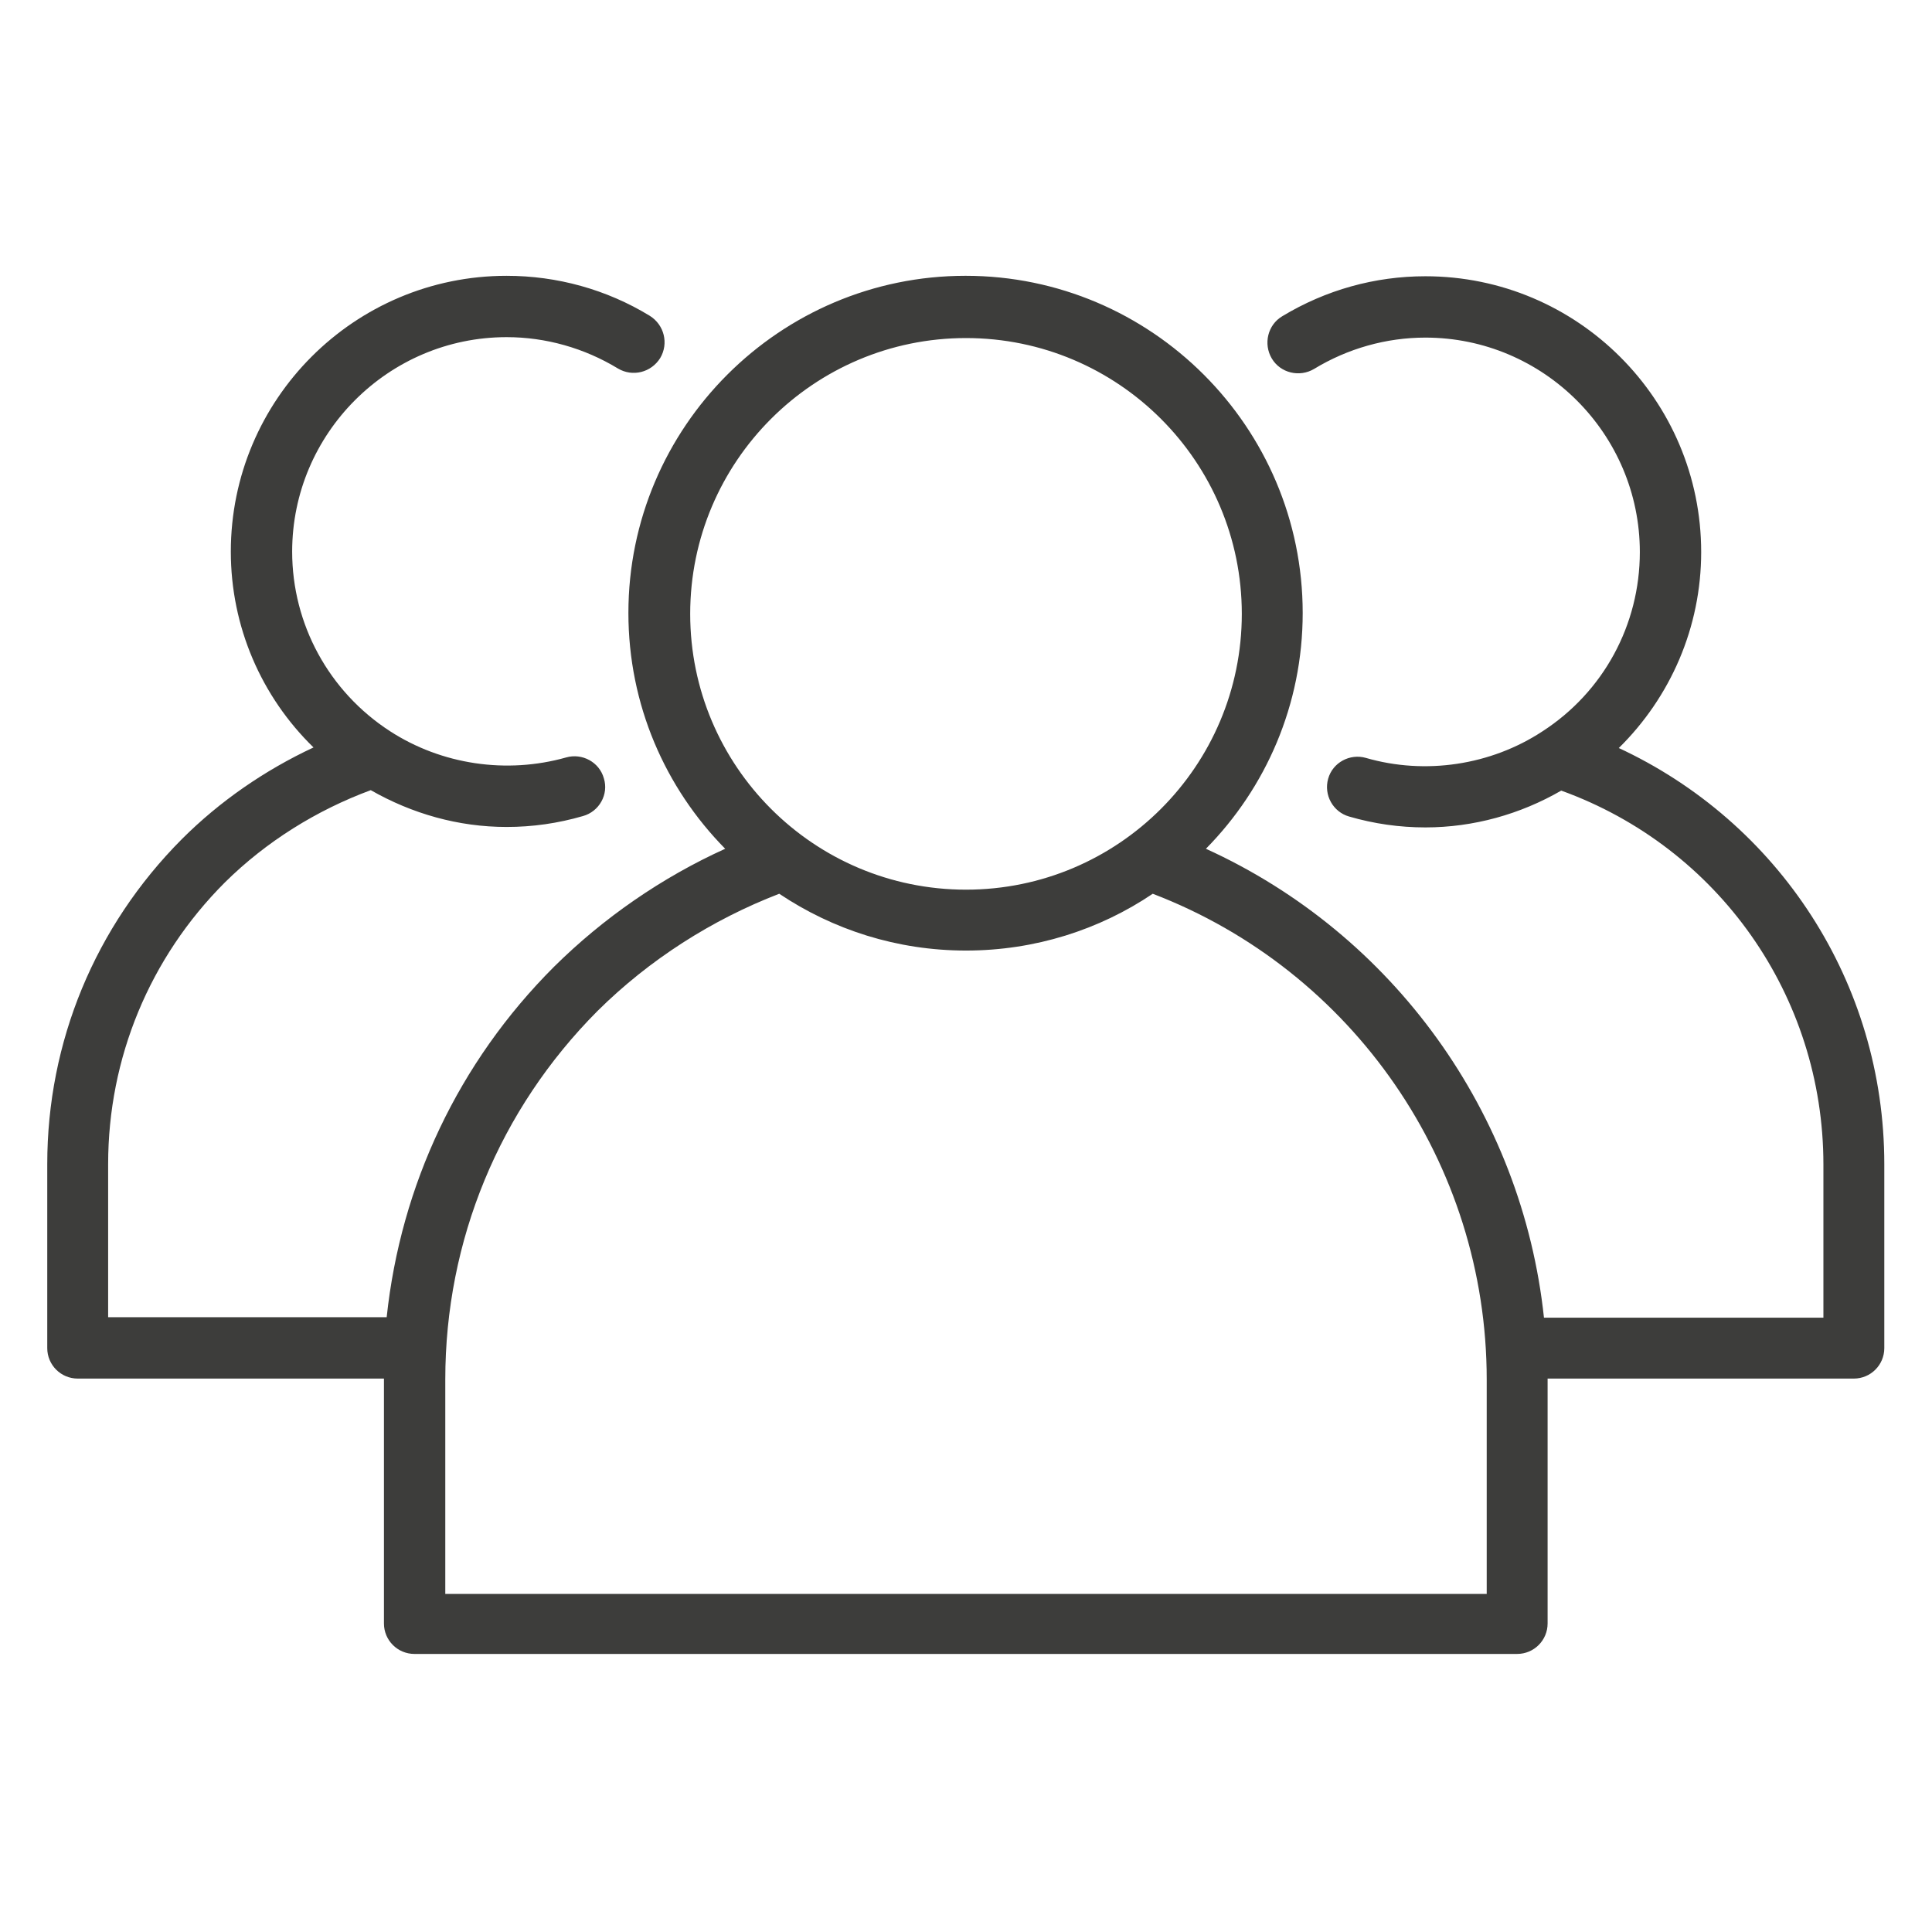
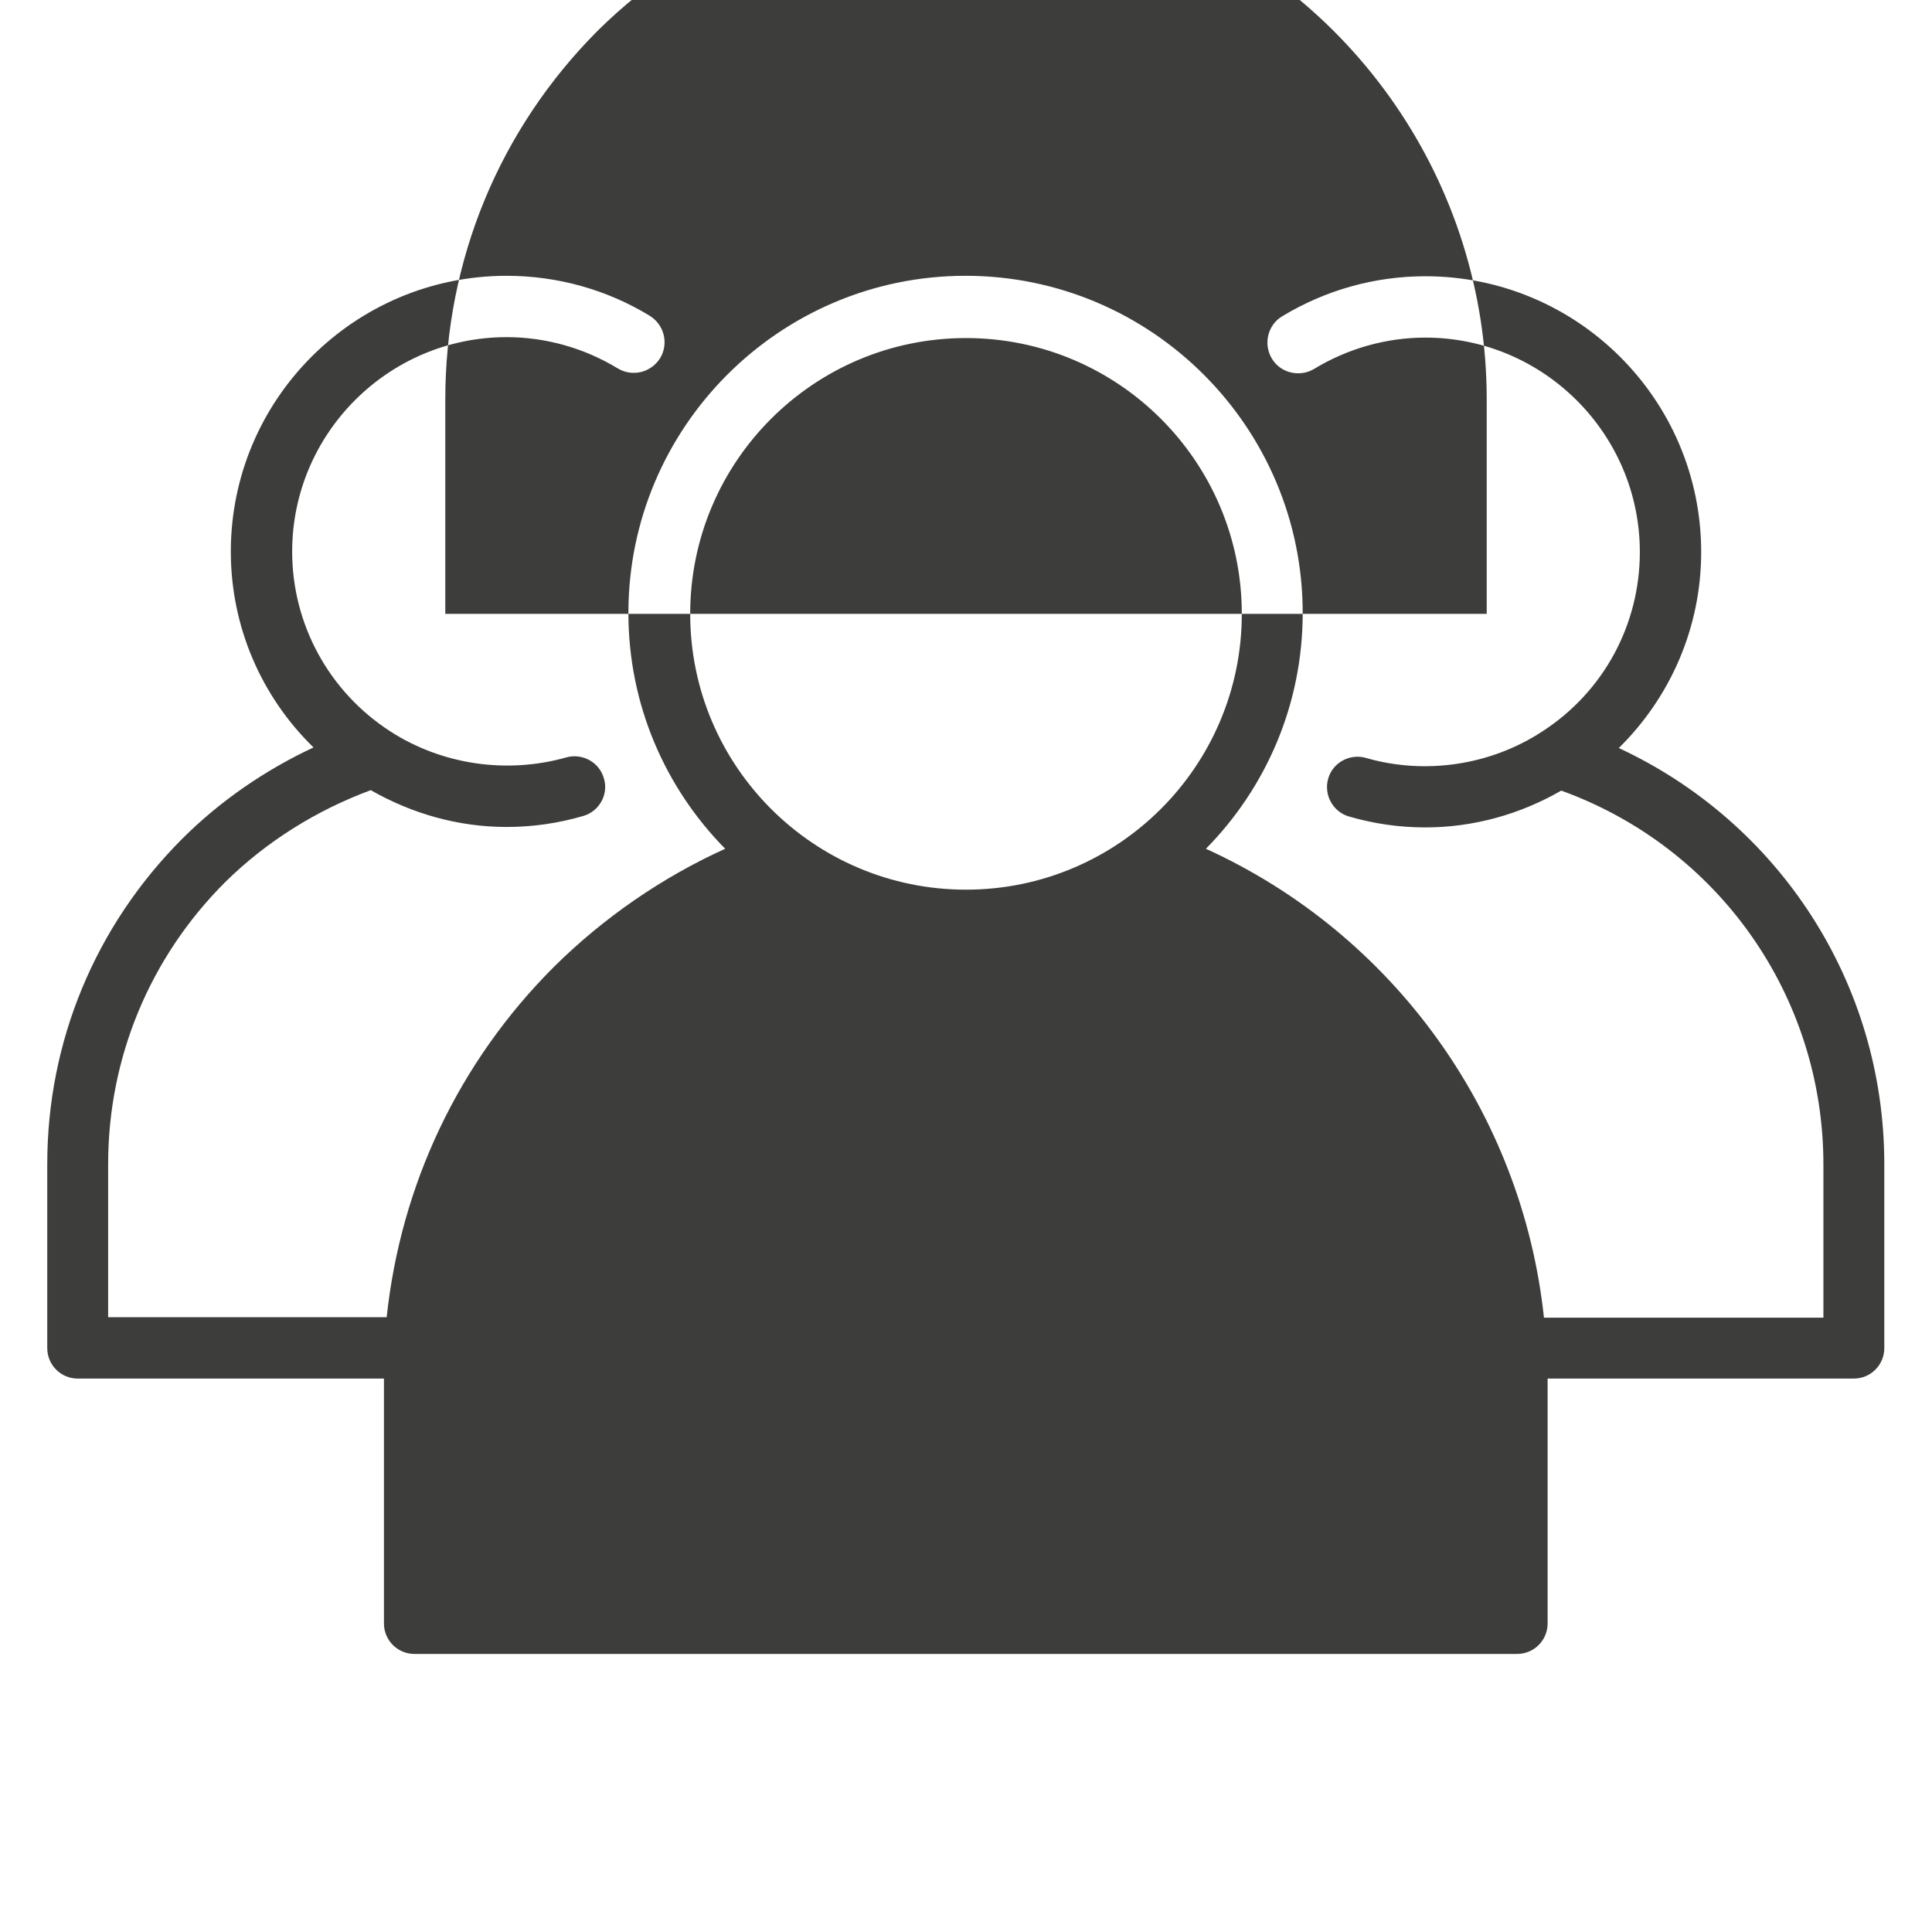
<svg xmlns="http://www.w3.org/2000/svg" id="Livello_1" viewBox="0 0 42.52 42.52">
  <defs>
    <style>
      .cls-1 {
        fill: #3d3d3b;
      }
    </style>
  </defs>
-   <path class="cls-1" d="M35.62,16.47c1.15-1.13,1.82-2.67,1.82-4.32,0-3.35-2.72-6.07-6.07-6.07-1.11,0-2.19.3-3.15.88-.32.19-.42.61-.23.93s.61.42.93.23c.74-.45,1.59-.69,2.45-.69,2.6,0,4.72,2.12,4.72,4.72,0,1.6-.8,3.08-2.15,3.95-1.13.74-2.57.96-3.88.58-.35-.1-.73.1-.83.46-.1.36.11.73.46.83.55.16,1.11.24,1.68.24,1.06,0,2.09-.29,2.99-.81,3.46,1.25,5.77,4.52,5.77,8.23v3.37h-6.15c-.48-4.5-3.31-8.44-7.44-10.32,1.32-1.34,2.13-3.17,2.13-5.19,0-4.09-3.33-7.42-7.42-7.42s-7.42,3.33-7.42,7.42c0,2.02.81,3.85,2.13,5.19-1.39.63-2.68,1.52-3.77,2.6-2.1,2.1-3.37,4.8-3.68,7.71H2.38v-3.37c0-2.33.91-4.54,2.57-6.2.91-.9,2.02-1.59,3.21-2.03.91.52,1.93.81,2.99.81.57,0,1.13-.08,1.68-.24.36-.1.57-.48.46-.83-.1-.36-.48-.56-.83-.46-1.31.37-2.74.16-3.88-.58-1.34-.87-2.15-2.35-2.15-3.95,0-2.6,2.12-4.72,4.72-4.72.86,0,1.71.24,2.45.69.32.19.73.09.93-.23.19-.32.09-.73-.23-.93-.95-.58-2.04-.88-3.15-.88-3.35,0-6.07,2.72-6.07,6.07,0,1.65.67,3.19,1.82,4.31-1.07.5-2.06,1.18-2.9,2.02-1.91,1.92-2.96,4.46-2.96,7.15v4.05c0,.37.3.67.67.67h6.74v5.39c0,.37.3.67.67.67h24.27c.37,0,.67-.3.67-.67v-5.39h6.74c.37,0,.67-.3.67-.67v-4.05c0-3.99-2.32-7.53-5.87-9.17ZM15.19,13.51c0-3.35,2.72-6.07,6.07-6.07s6.07,2.72,6.07,6.07-2.72,6.07-6.07,6.07-6.07-2.72-6.07-6.07ZM32.72,35.08H9.8v-4.72c0-3.06,1.19-5.94,3.35-8.11,1.14-1.13,2.52-2.01,4-2.58,1.18.79,2.59,1.25,4.11,1.25s2.94-.46,4.11-1.25c4.41,1.69,7.35,5.94,7.35,10.69v4.72h0Z" />
+   <path class="cls-1" d="M35.62,16.47c1.15-1.13,1.82-2.67,1.82-4.32,0-3.35-2.72-6.07-6.07-6.07-1.11,0-2.19.3-3.15.88-.32.19-.42.61-.23.93s.61.42.93.23c.74-.45,1.59-.69,2.45-.69,2.6,0,4.72,2.12,4.72,4.72,0,1.6-.8,3.08-2.15,3.95-1.13.74-2.57.96-3.88.58-.35-.1-.73.1-.83.46-.1.36.11.73.46.83.55.16,1.11.24,1.68.24,1.06,0,2.09-.29,2.99-.81,3.46,1.25,5.77,4.52,5.77,8.23v3.37h-6.15c-.48-4.5-3.31-8.44-7.44-10.32,1.32-1.34,2.13-3.17,2.13-5.19,0-4.09-3.33-7.42-7.42-7.42s-7.42,3.33-7.42,7.42c0,2.02.81,3.85,2.13,5.19-1.39.63-2.68,1.52-3.77,2.6-2.1,2.1-3.37,4.8-3.68,7.71H2.38v-3.37c0-2.33.91-4.54,2.57-6.2.91-.9,2.02-1.59,3.21-2.03.91.52,1.93.81,2.99.81.57,0,1.13-.08,1.68-.24.36-.1.57-.48.46-.83-.1-.36-.48-.56-.83-.46-1.31.37-2.74.16-3.88-.58-1.34-.87-2.15-2.35-2.15-3.95,0-2.6,2.12-4.72,4.72-4.72.86,0,1.71.24,2.45.69.32.19.73.09.93-.23.19-.32.09-.73-.23-.93-.95-.58-2.04-.88-3.15-.88-3.35,0-6.07,2.72-6.07,6.07,0,1.65.67,3.19,1.82,4.31-1.07.5-2.06,1.18-2.9,2.02-1.91,1.92-2.96,4.46-2.96,7.15v4.05c0,.37.3.67.67.67h6.74v5.39c0,.37.3.67.67.67h24.27c.37,0,.67-.3.67-.67v-5.39h6.74c.37,0,.67-.3.67-.67v-4.05c0-3.99-2.32-7.53-5.87-9.17ZM15.19,13.51c0-3.35,2.72-6.07,6.07-6.07s6.07,2.72,6.07,6.07-2.72,6.07-6.07,6.07-6.07-2.72-6.07-6.07ZH9.8v-4.72c0-3.06,1.19-5.94,3.35-8.11,1.14-1.13,2.52-2.01,4-2.58,1.18.79,2.59,1.25,4.11,1.25s2.94-.46,4.11-1.25c4.41,1.69,7.35,5.94,7.35,10.69v4.72h0Z" />
</svg>